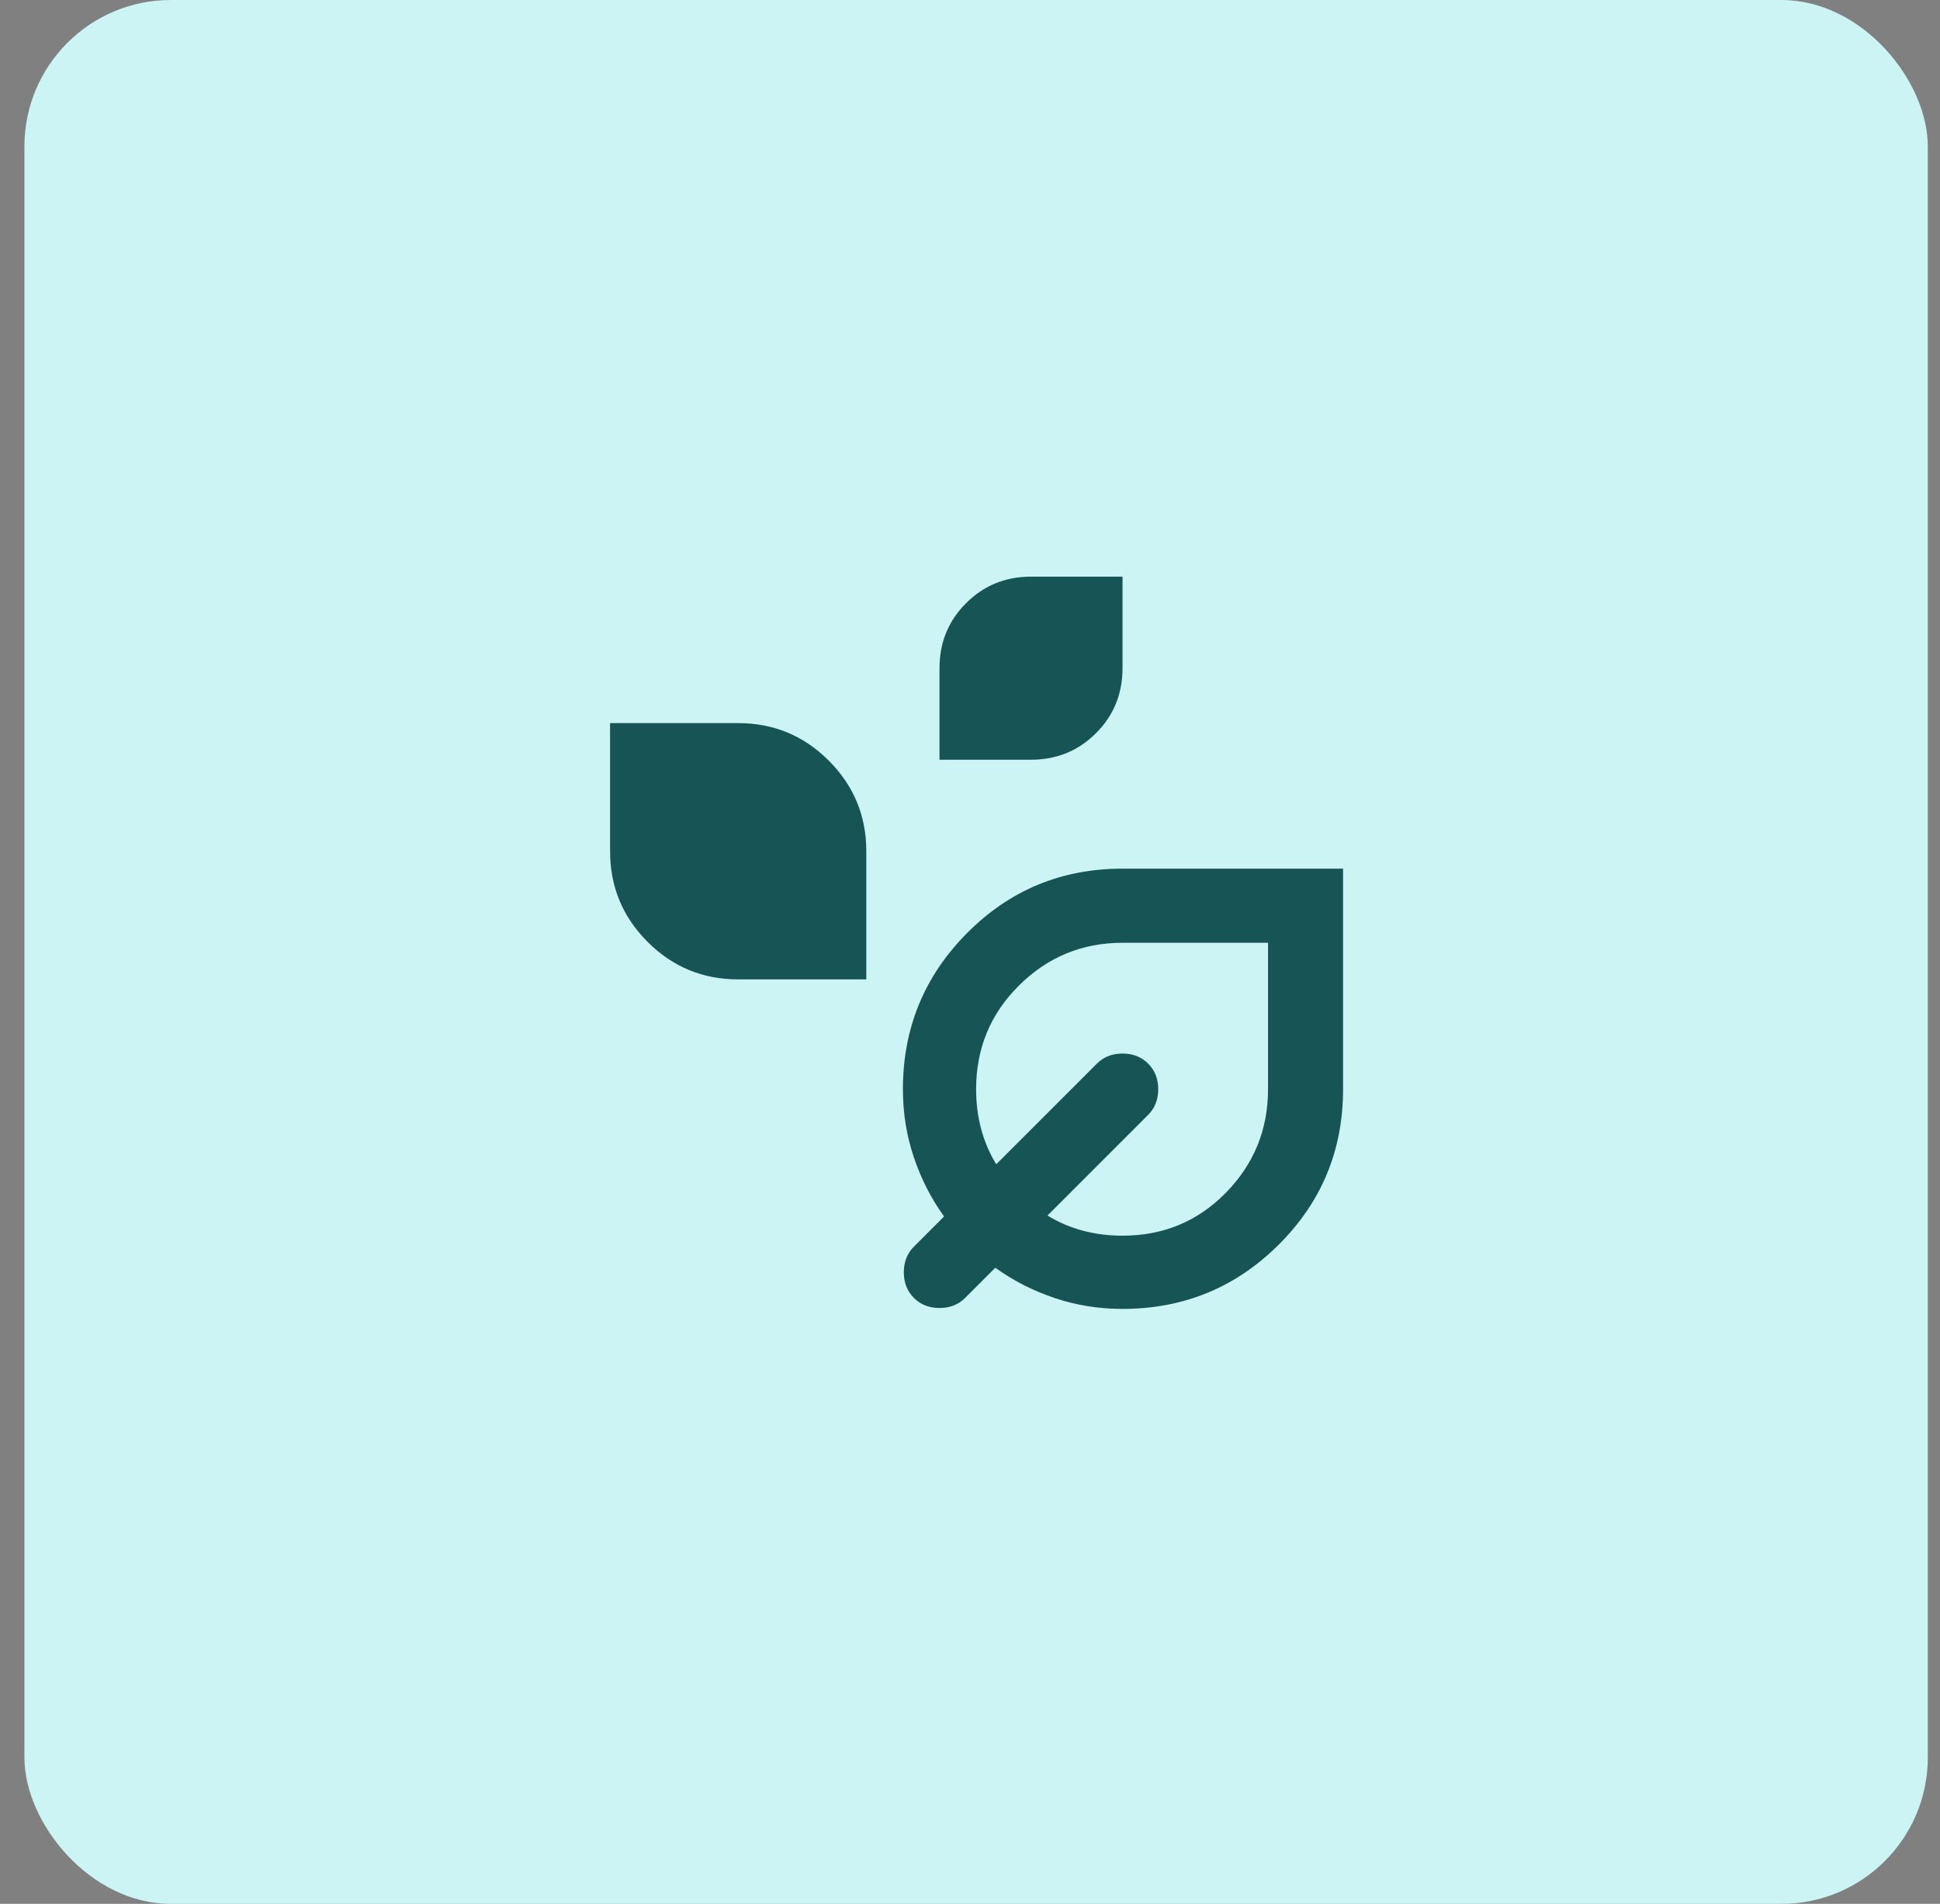
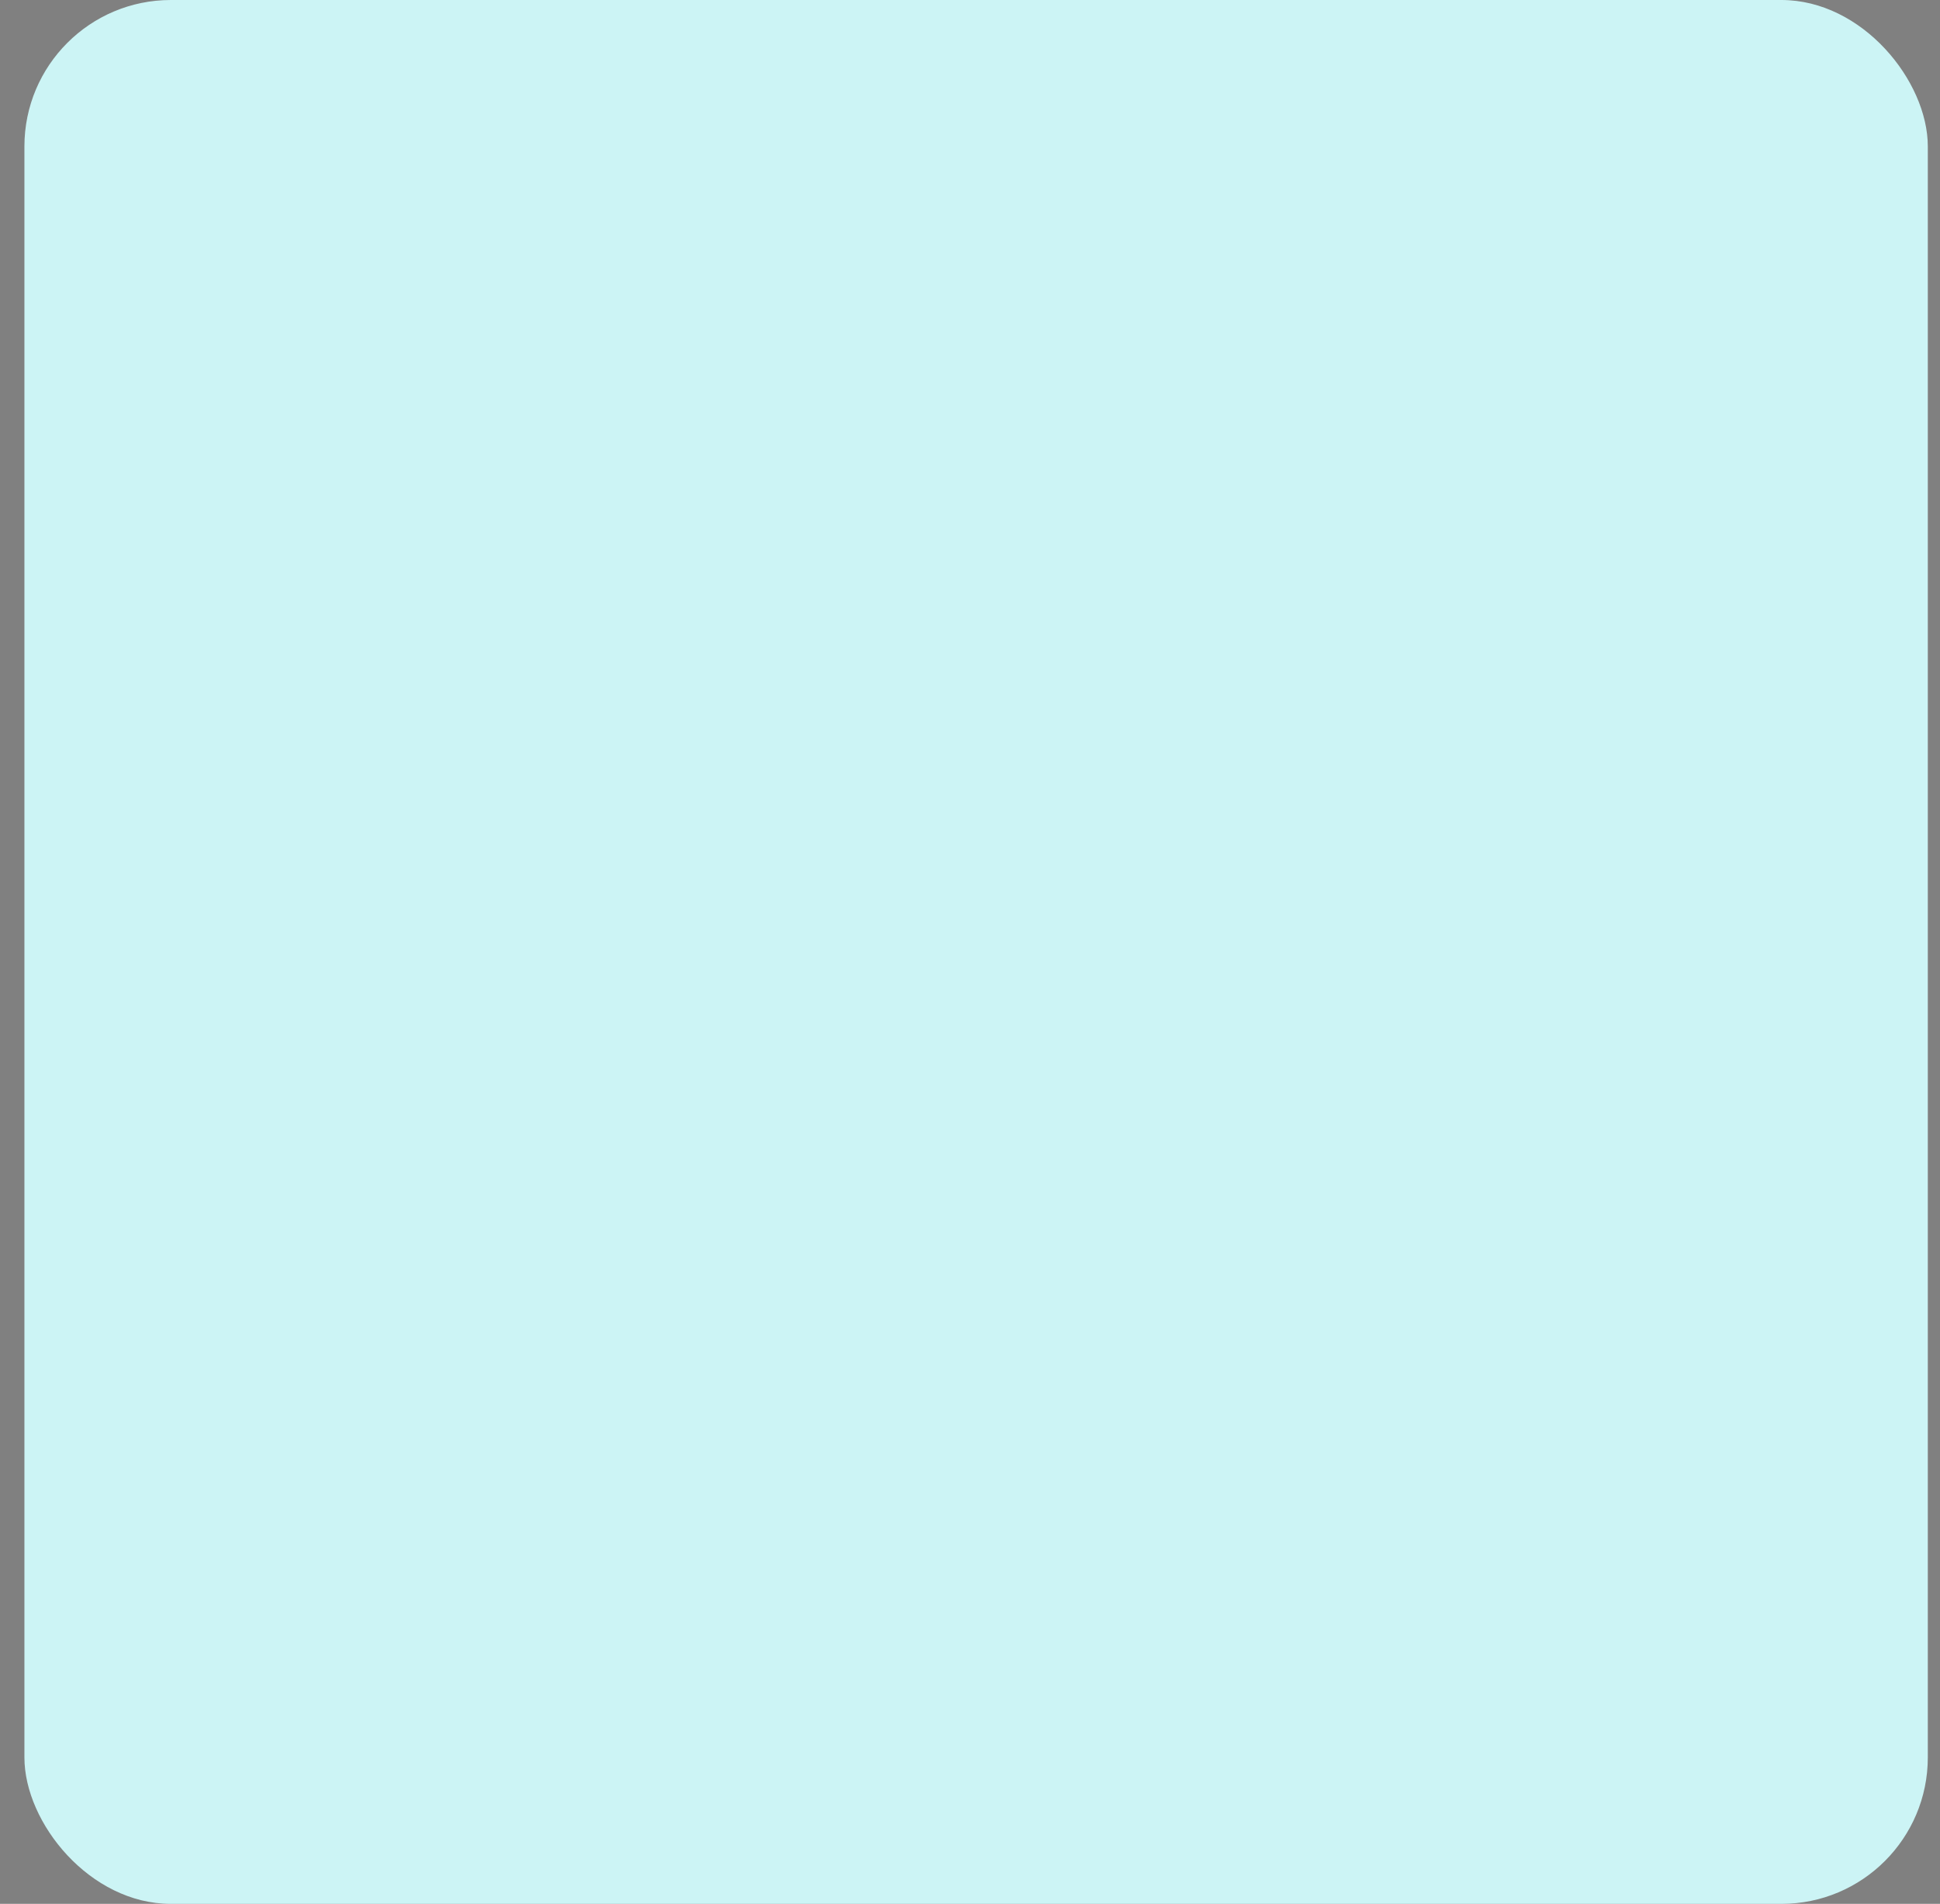
<svg xmlns="http://www.w3.org/2000/svg" width="53" height="52" viewBox="0 0 53 52" fill="none">
  <rect x="0" y="0" width="53" height="52" fill="#808080" stroke="none" />
  <rect x="0.667" width="52" height="52" rx="4" fill="#CCF4F5" />
  <mask id="mask0_2166_4448" style="mask-type:alpha" maskUnits="userSpaceOnUse" x="14" y="14" width="25" height="24">
    <rect x="14.667" y="14" width="24" height="24" fill="#D9D9D9" />
  </mask>
  <g mask="url(#mask0_2166_4448)">
-     <path d="M25.667 20.75V18.25C25.667 17.55 25.909 16.958 26.392 16.475C26.875 15.992 27.467 15.75 28.167 15.75H30.667V18.25C30.667 18.95 30.425 19.542 29.942 20.025C29.459 20.508 28.867 20.75 28.167 20.75H25.667ZM20.167 26.75C19.2 26.75 18.375 26.408 17.692 25.725C17.009 25.042 16.667 24.217 16.667 23.25V19.75H20.167C21.134 19.75 21.959 20.092 22.642 20.775C23.325 21.458 23.667 22.283 23.667 23.25V26.75H20.167ZM30.667 35.75C30.017 35.75 29.396 35.65 28.805 35.45C28.213 35.25 27.675 34.975 27.192 34.625L26.367 35.45C26.184 35.633 25.95 35.725 25.667 35.725C25.384 35.725 25.15 35.633 24.967 35.45C24.784 35.267 24.692 35.033 24.692 34.75C24.692 34.467 24.784 34.233 24.967 34.05L25.792 33.225C25.442 32.742 25.167 32.204 24.967 31.613C24.767 31.021 24.667 30.4 24.667 29.75C24.667 28.083 25.25 26.663 26.417 25.488C27.584 24.312 29 23.725 30.667 23.725H36.692V29.75C36.692 31.417 36.105 32.833 34.929 34C33.755 35.167 32.334 35.75 30.667 35.75ZM30.667 33.75C31.784 33.75 32.725 33.358 33.492 32.575C34.259 31.792 34.642 30.85 34.642 29.75V25.75H30.667C29.567 25.75 28.625 26.137 27.842 26.913C27.059 27.688 26.667 28.633 26.667 29.75C26.667 30.133 26.713 30.496 26.805 30.837C26.896 31.179 27.034 31.5 27.217 31.8L29.967 29.05C30.15 28.867 30.384 28.775 30.667 28.775C30.95 28.775 31.184 28.867 31.367 29.05C31.55 29.233 31.642 29.467 31.642 29.75C31.642 30.033 31.55 30.267 31.367 30.45L28.617 33.2C28.917 33.383 29.238 33.521 29.579 33.612C29.921 33.704 30.284 33.75 30.667 33.75Z" fill="#165456" />
-   </g>
+     </g>
</svg>